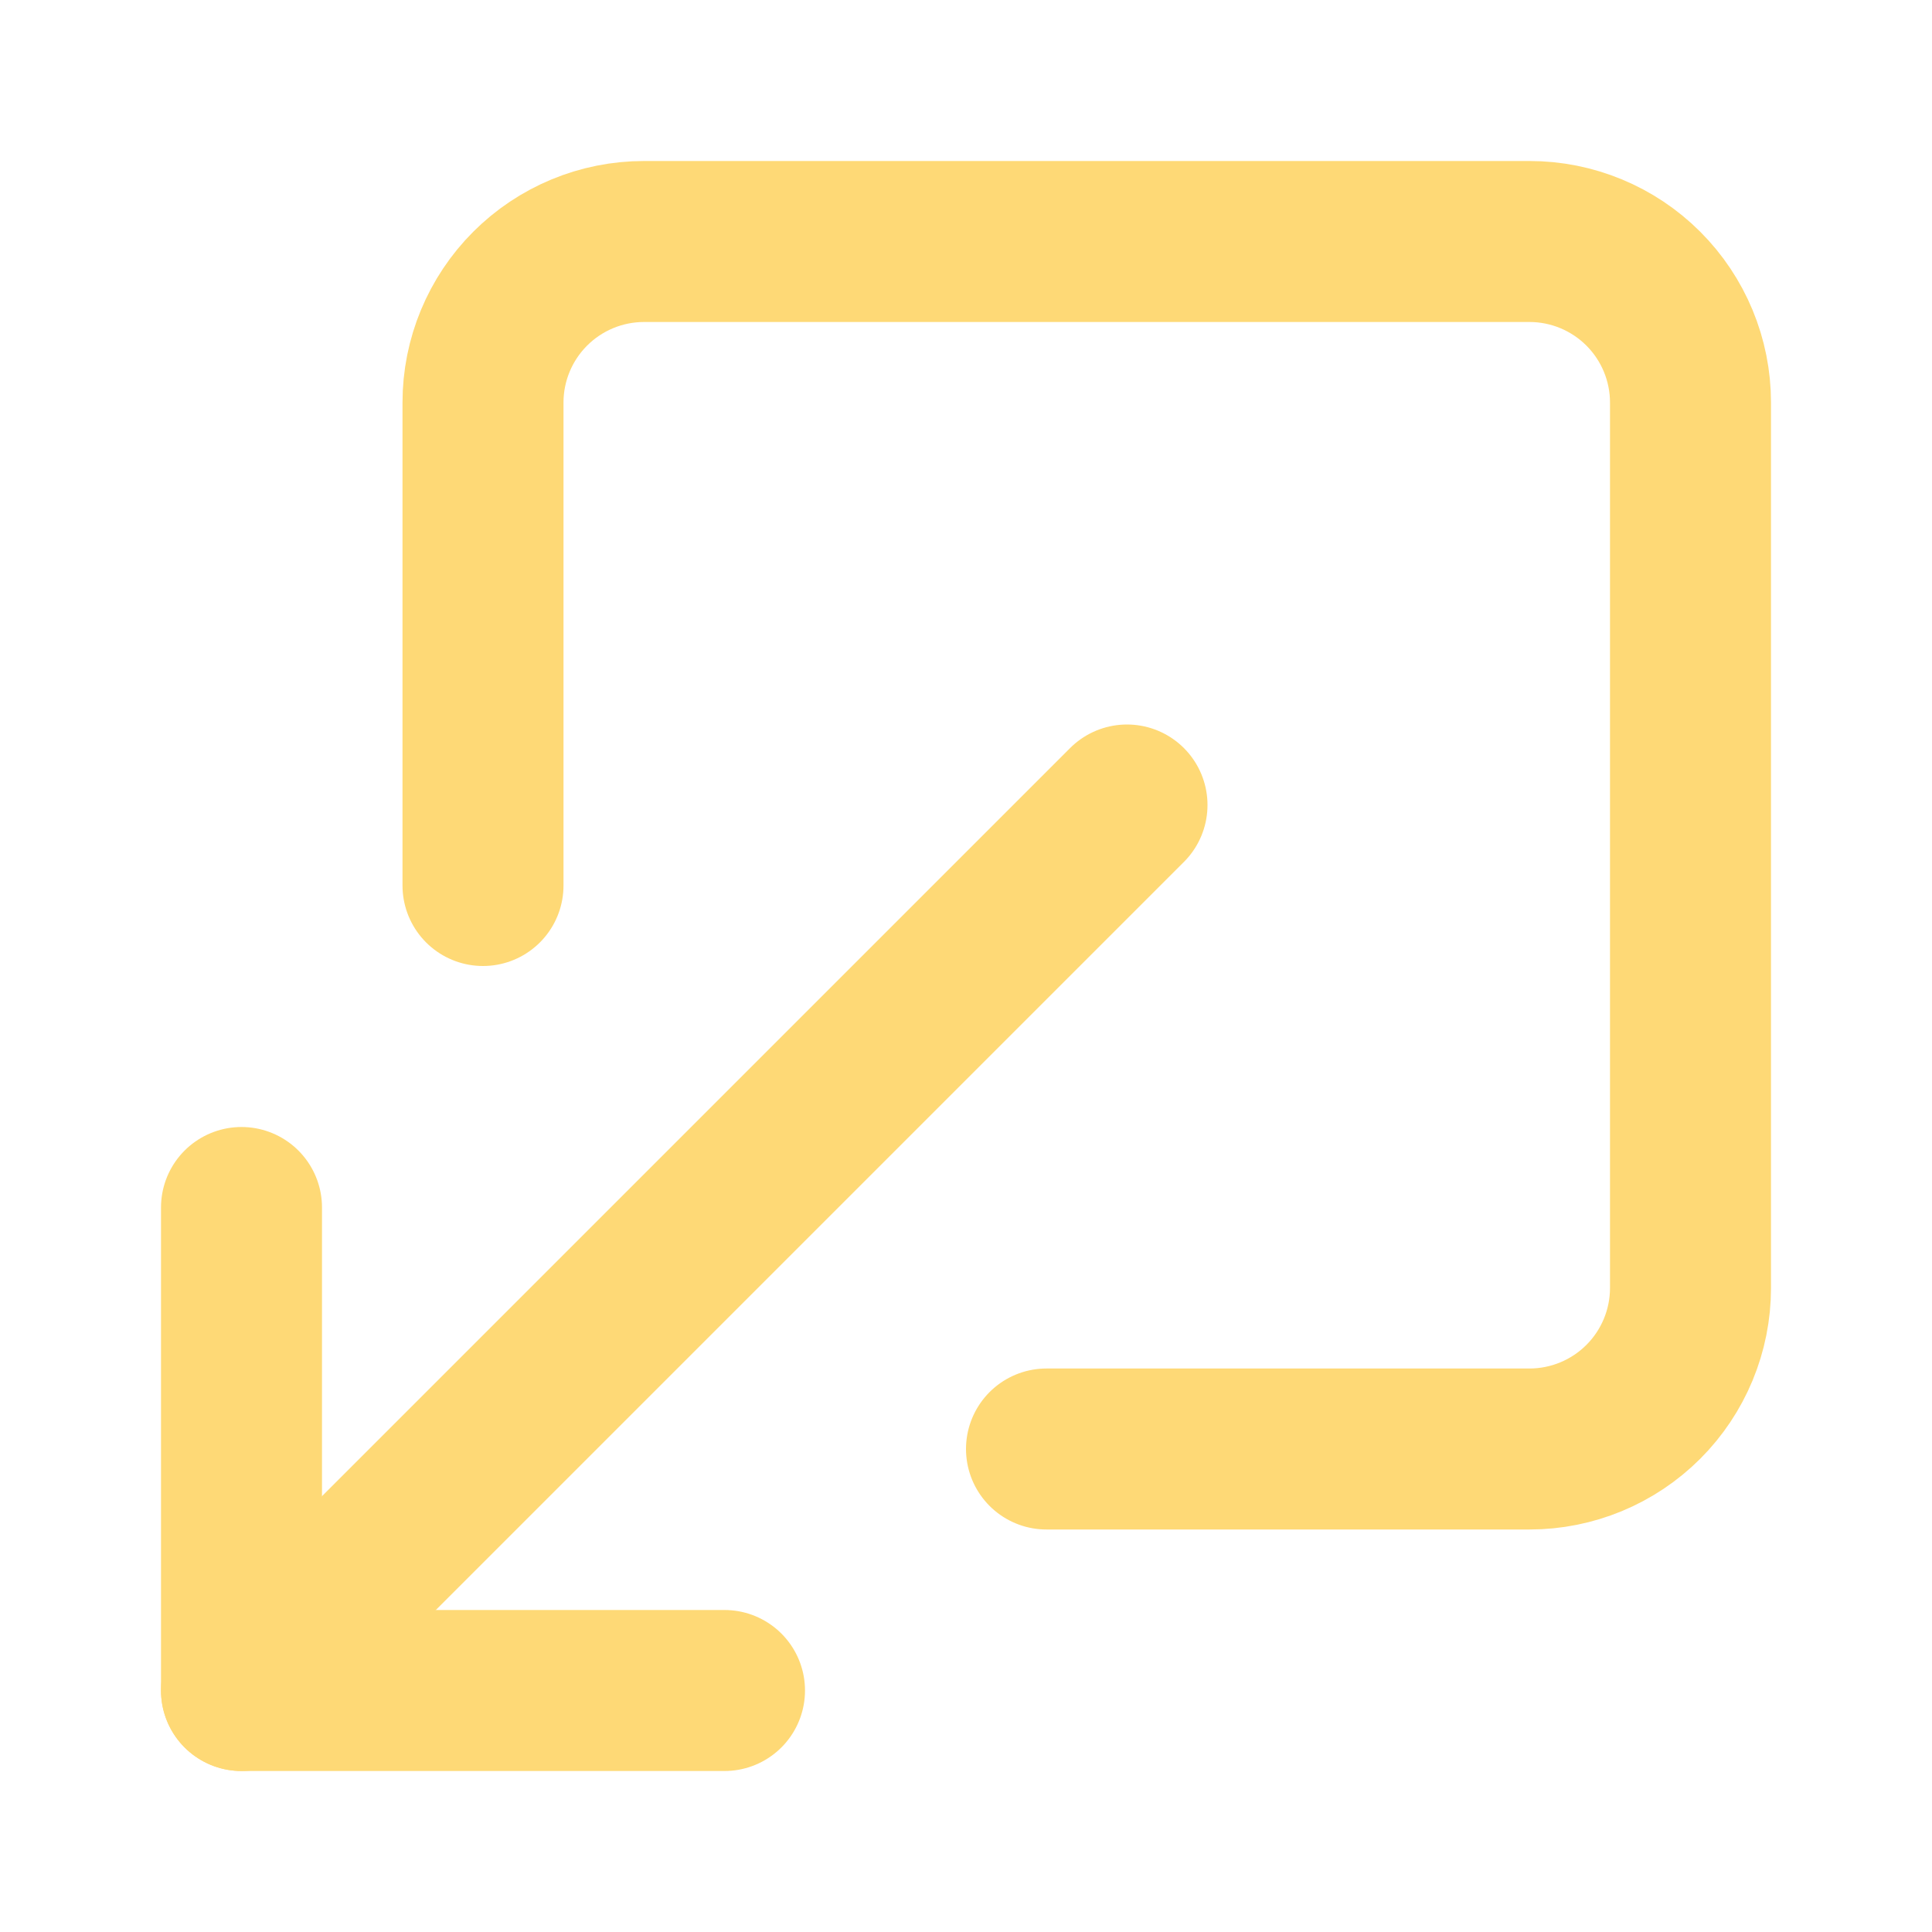
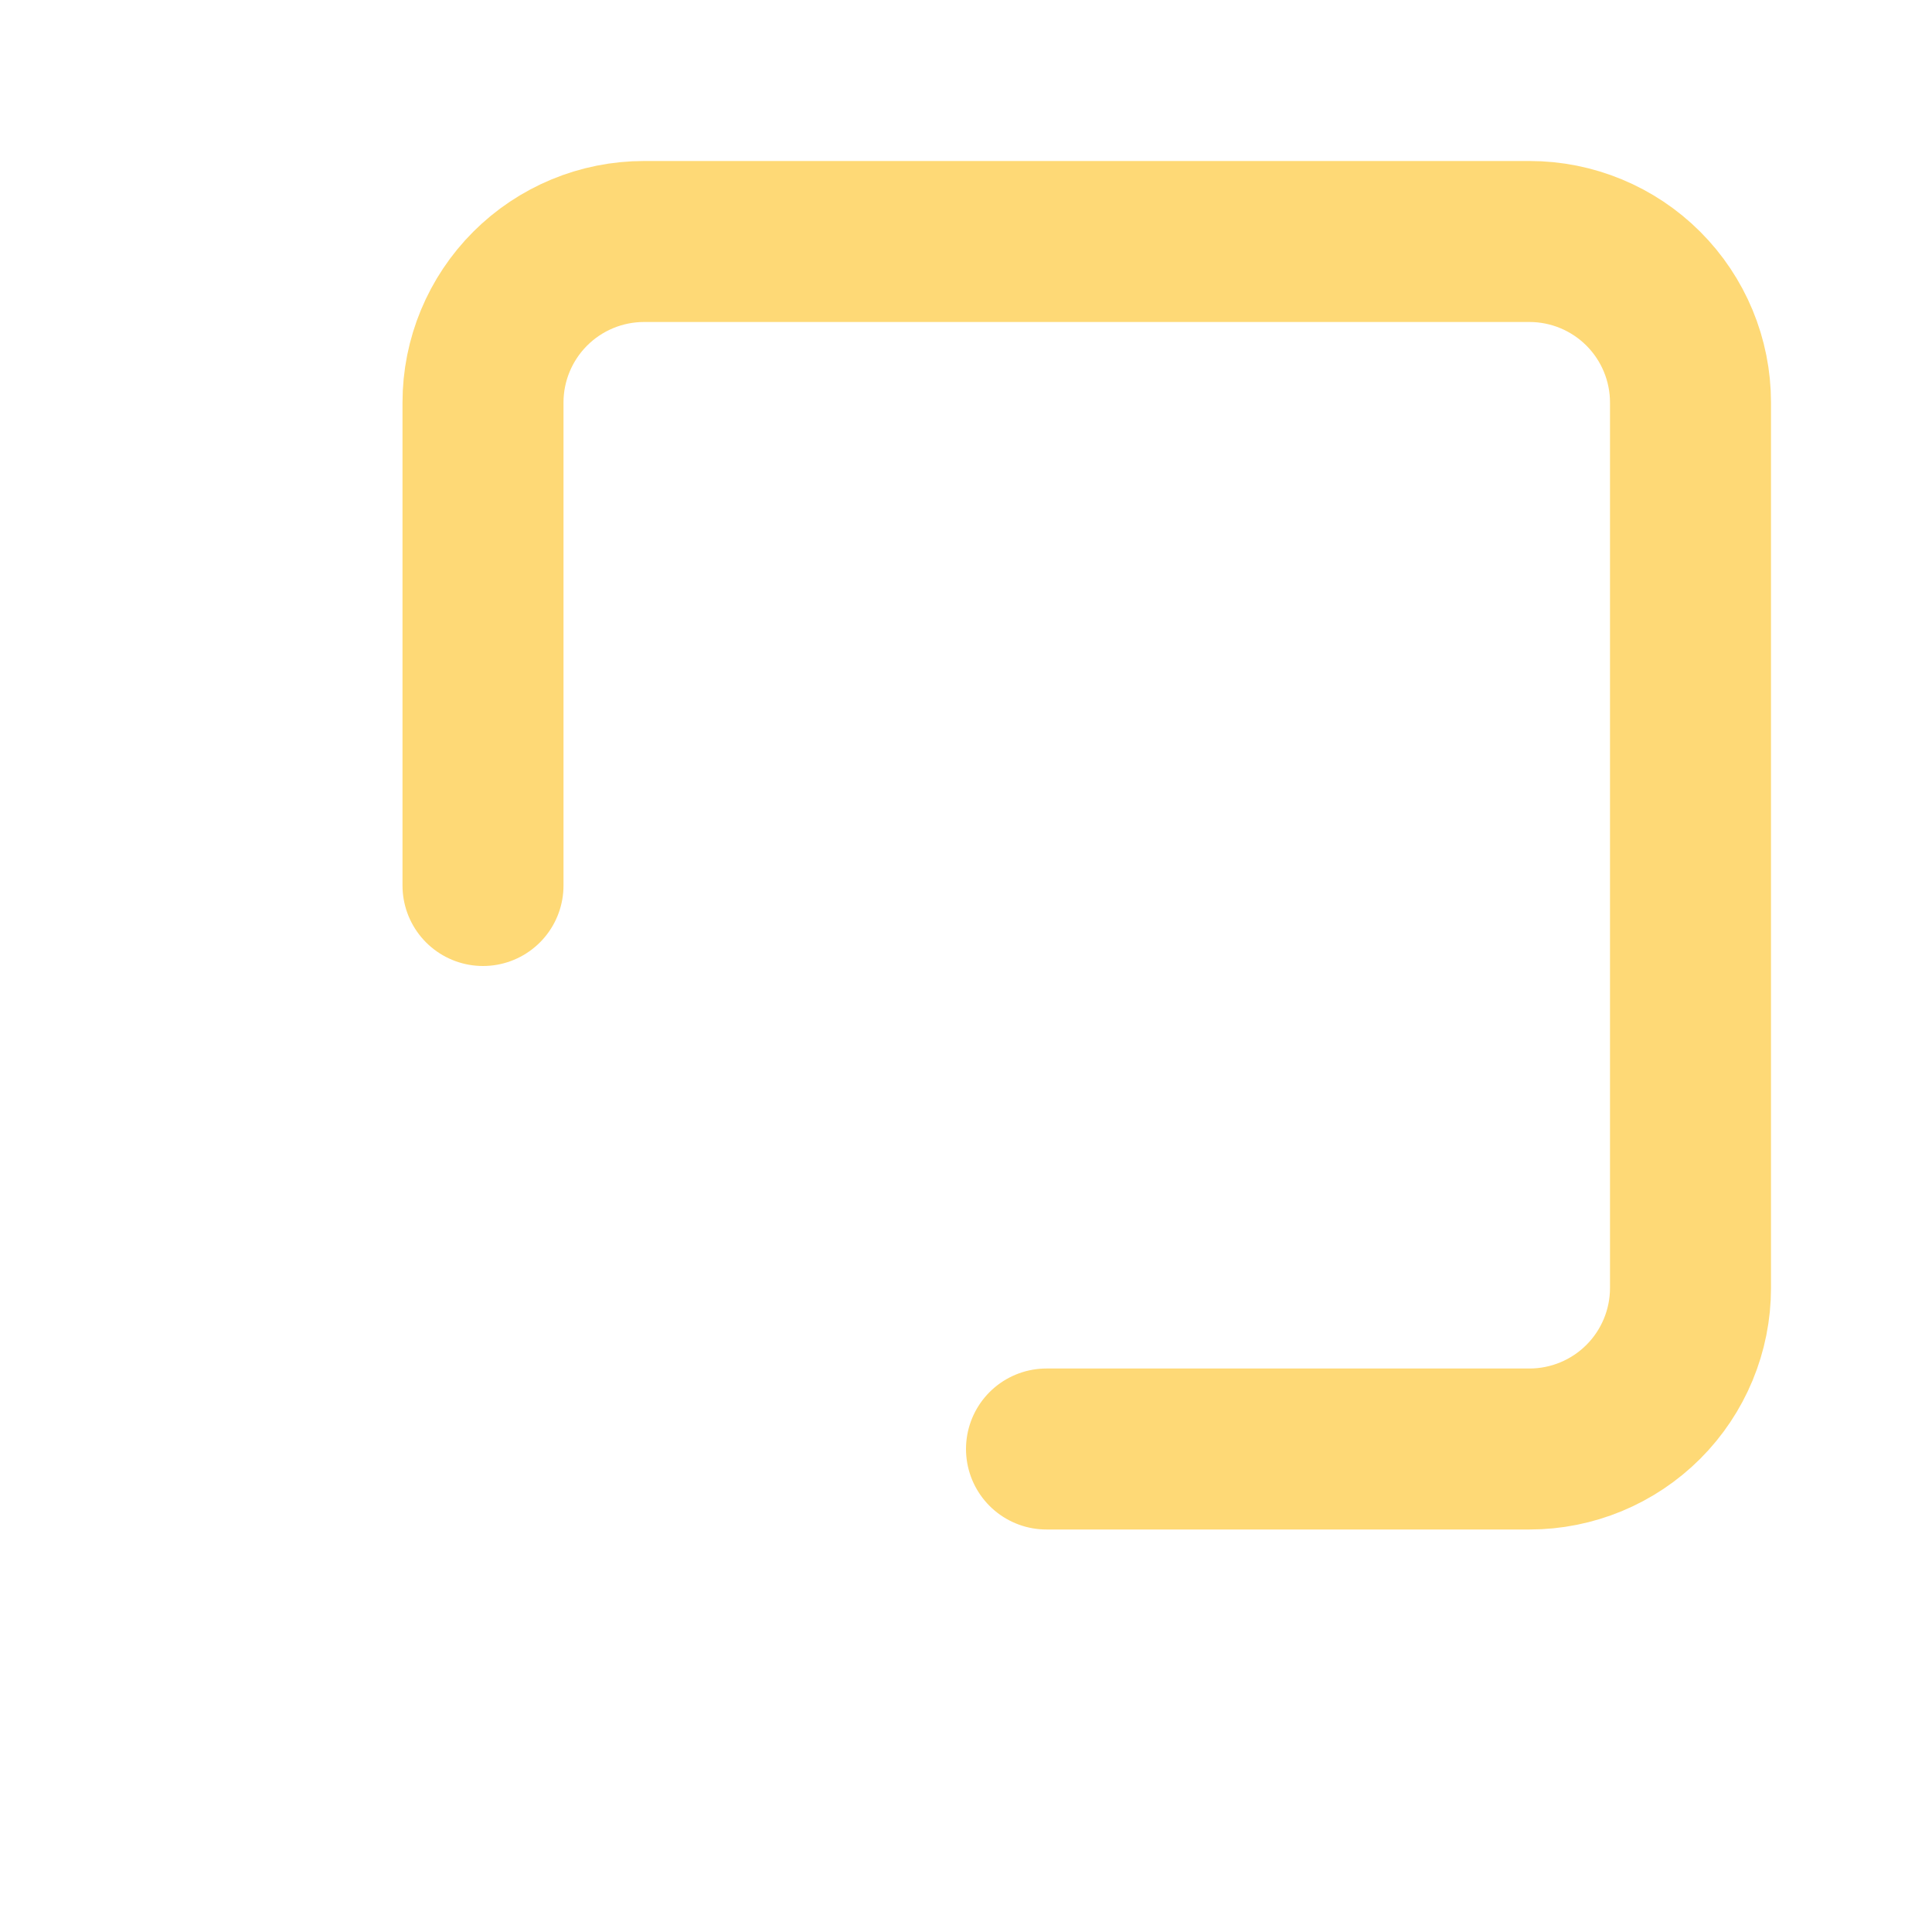
<svg xmlns="http://www.w3.org/2000/svg" width="24" height="24" viewBox="0 0 24 24" fill="none">
-   <path d="M9 21H3L3 15" stroke="#FED976" stroke-width="2" stroke-linecap="round" stroke-linejoin="round" />
-   <path d="M14 10L3 21" stroke="#FED976" stroke-width="2" stroke-linecap="round" stroke-linejoin="round" />
  <path d="M6 11L6 5C6 4.47 6.211 3.961 6.586 3.586C6.961 3.211 7.47 3 8 3L19 3C19.53 3 20.039 3.211 20.414 3.586C20.789 3.961 21 4.47 21 5V16C21 16.53 20.789 17.039 20.414 17.414C20.039 17.789 19.53 18 19 18H13" stroke="#FED976" stroke-width="2" stroke-linecap="round" stroke-linejoin="round" />
</svg>